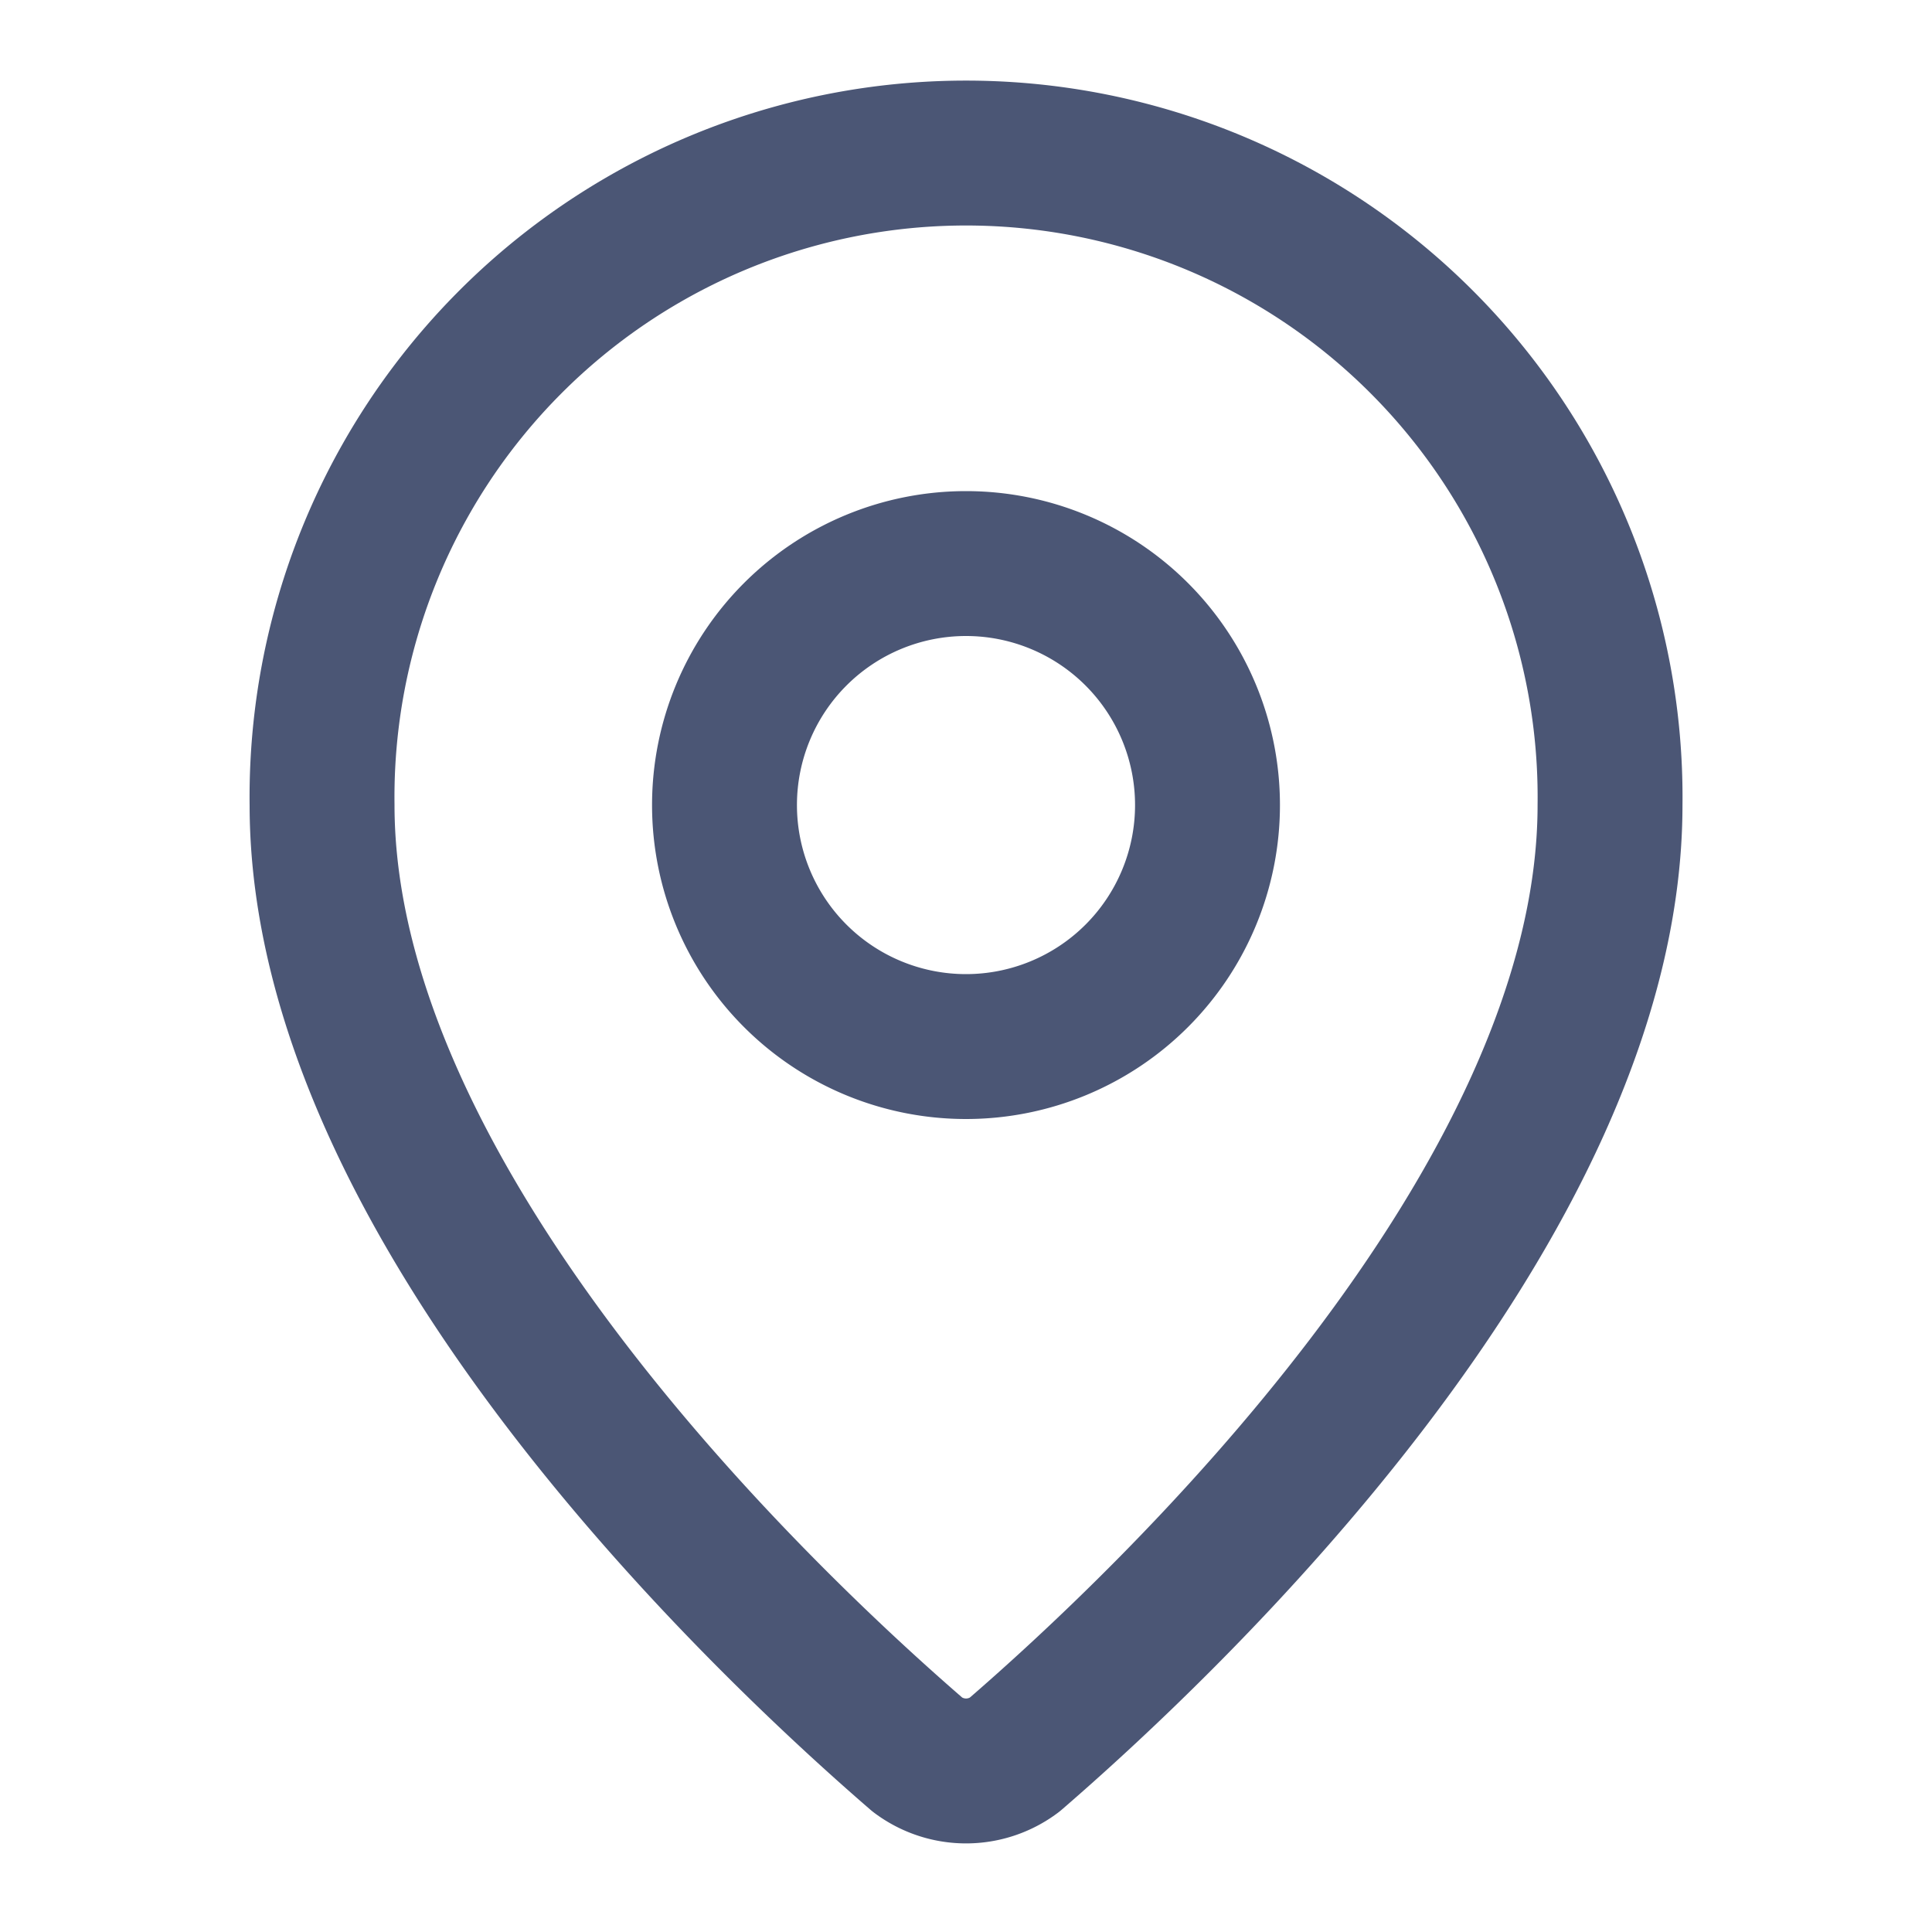
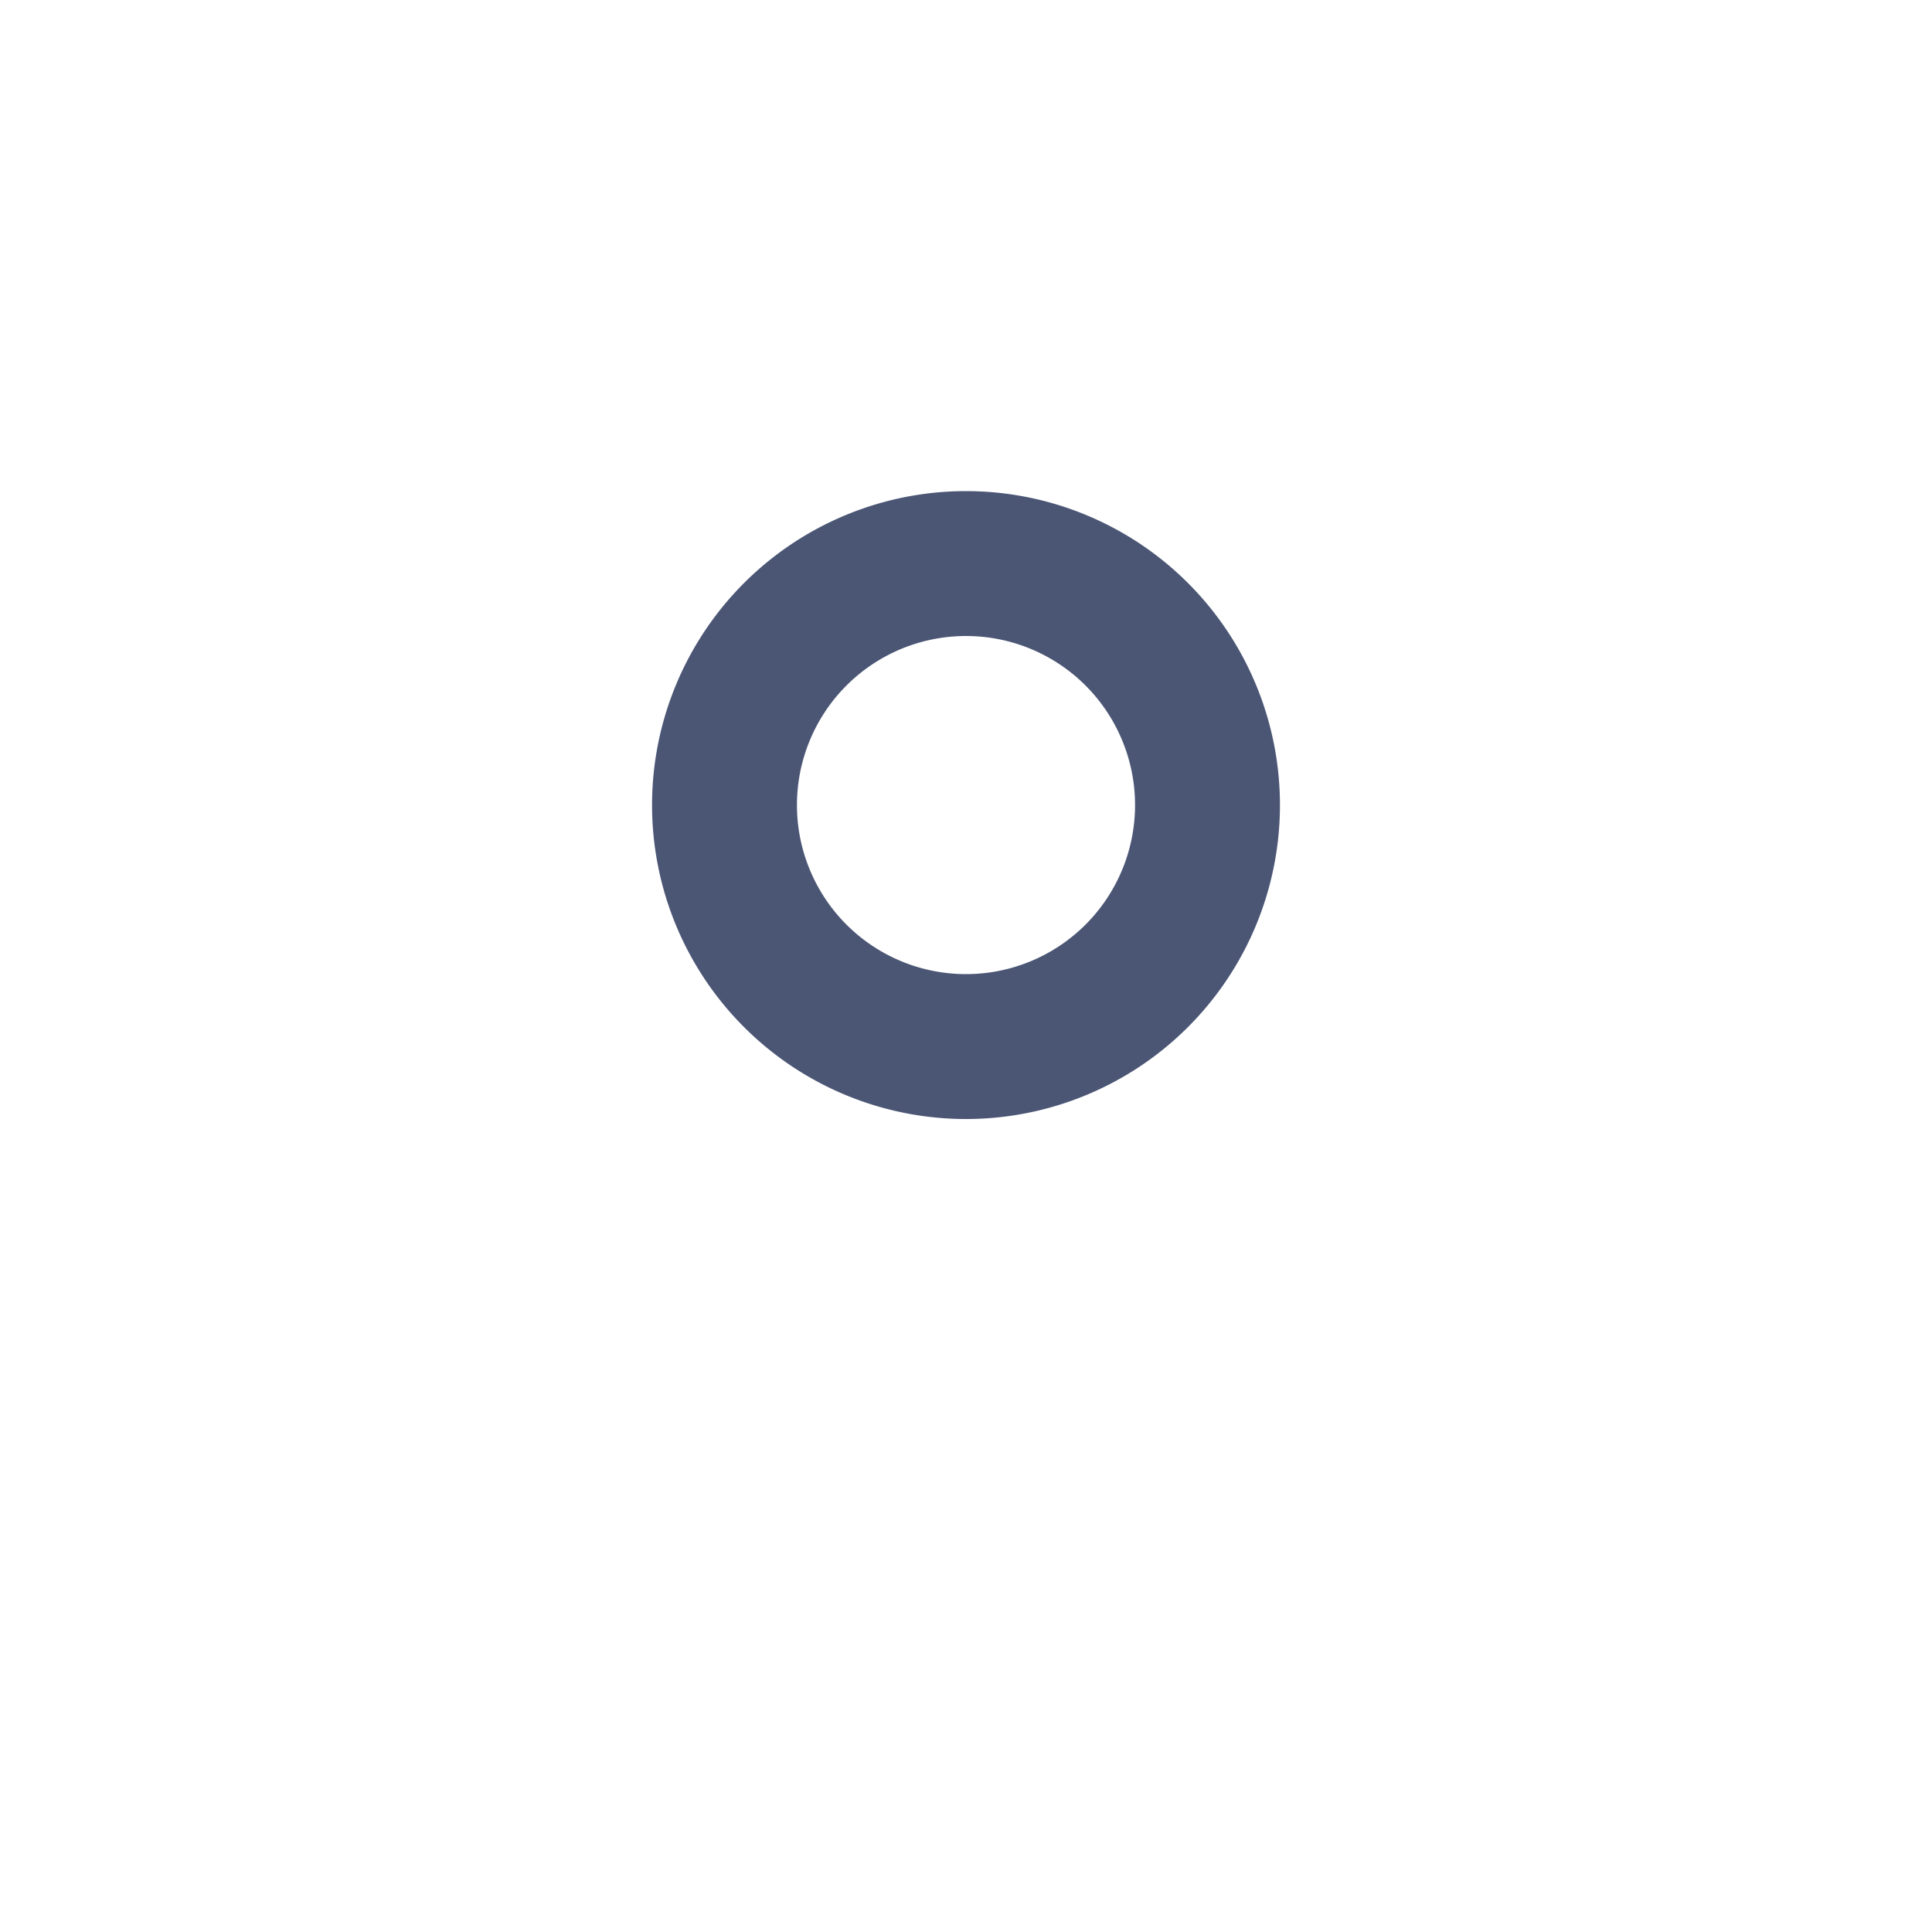
<svg xmlns="http://www.w3.org/2000/svg" width="20" height="20" fill="none">
-   <path stroke="#4B5675" stroke-linecap="round" stroke-linejoin="round" stroke-width="1.5" d="M16.667 8.333c0 4.161-4.616 8.494-6.166 9.833a.834.834 0 0 1-1.001 0c-1.55-1.339-6.166-5.672-6.166-9.833a6.667 6.667 0 1 1 13.333 0" />
  <path stroke="#4B5675" stroke-linecap="round" stroke-linejoin="round" stroke-width="1.5" d="M10 10.834a2.5 2.5 0 1 0 0-5 2.5 2.5 0 0 0 0 5" />
</svg>